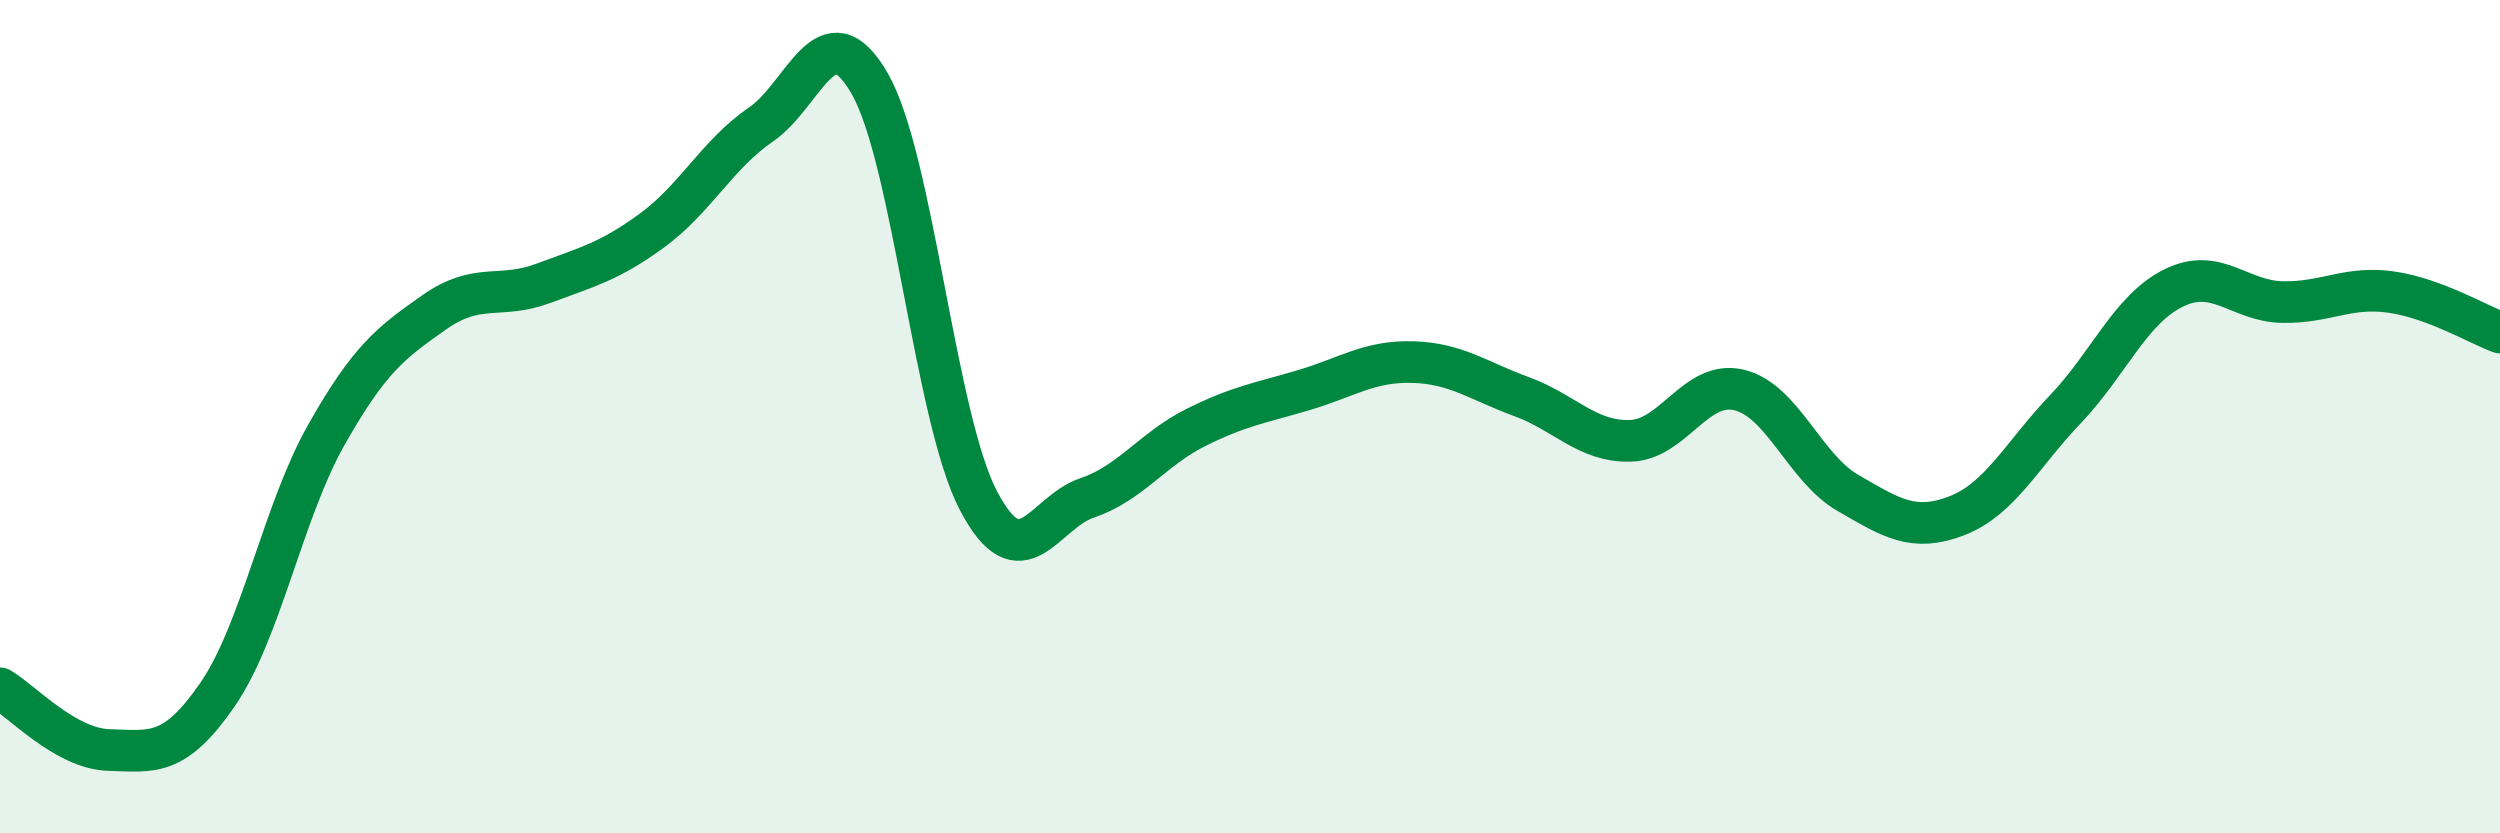
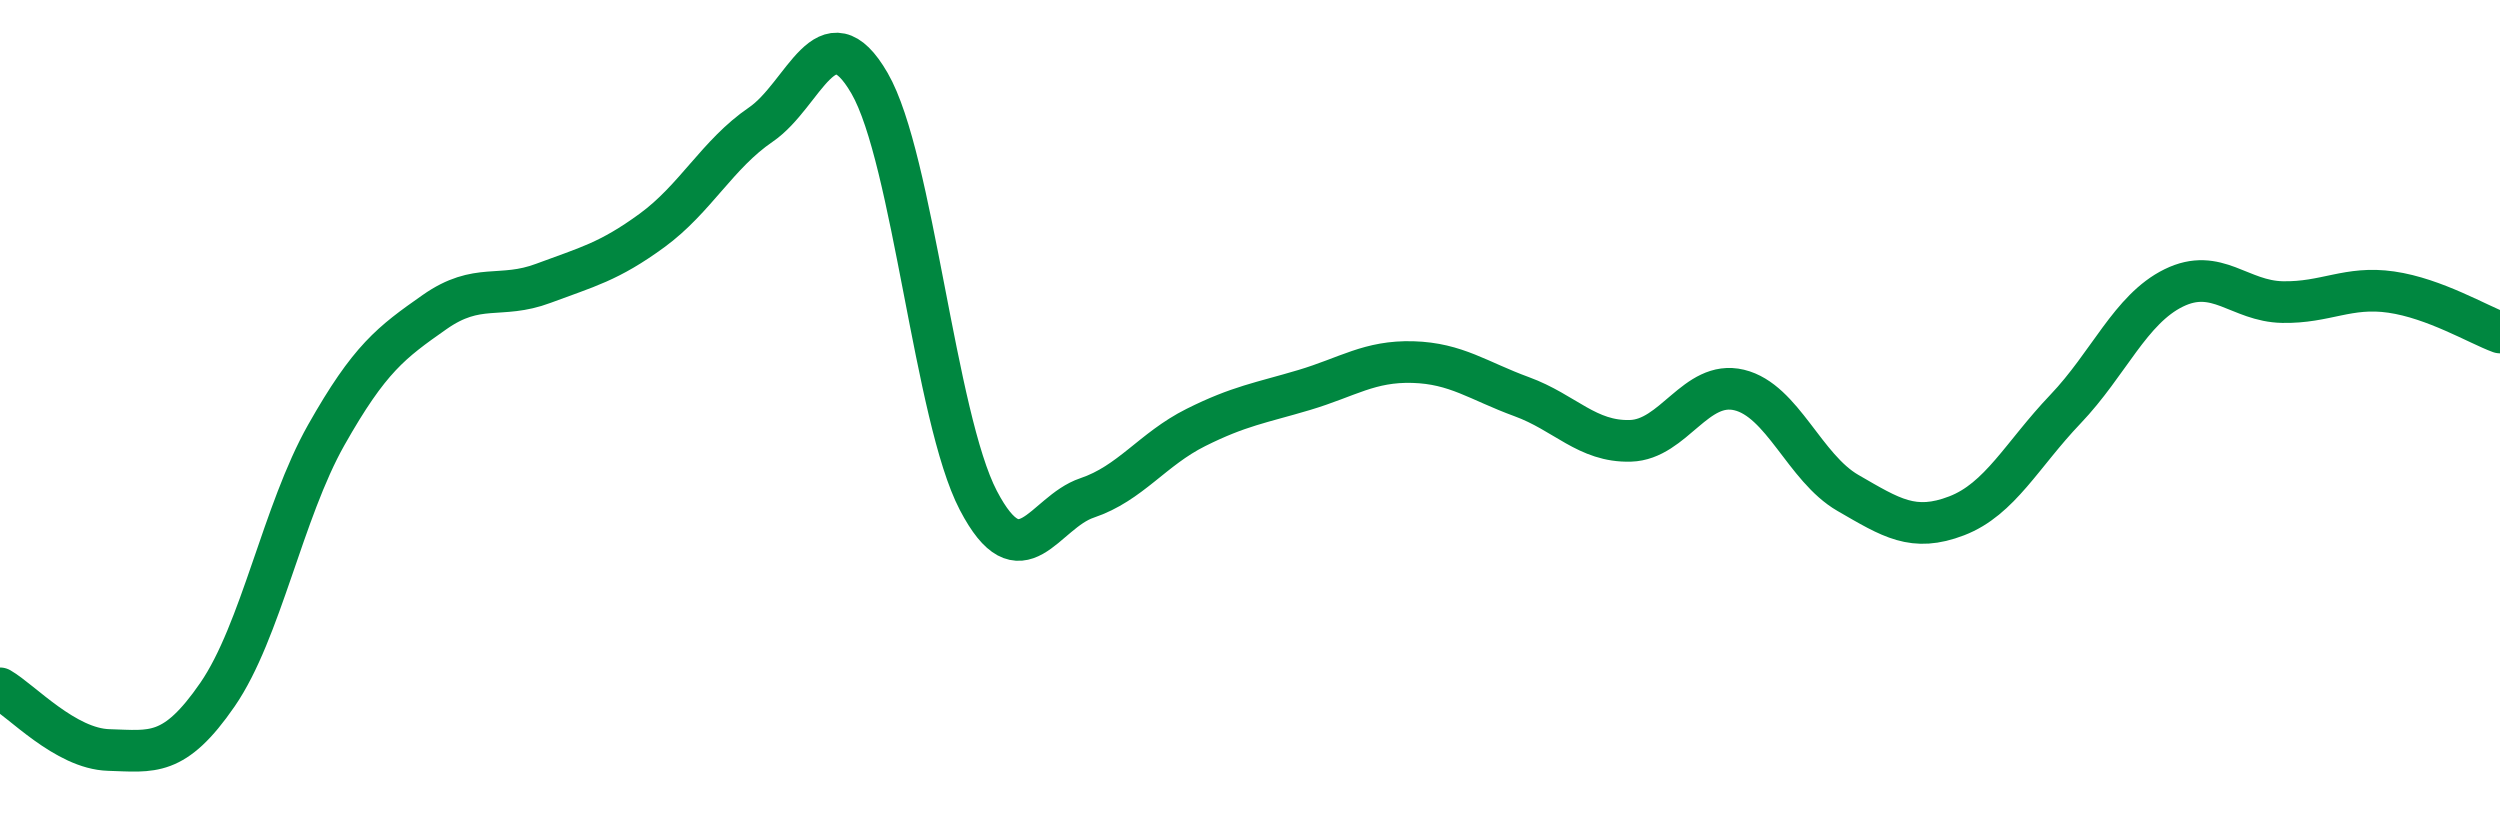
<svg xmlns="http://www.w3.org/2000/svg" width="60" height="20" viewBox="0 0 60 20">
-   <path d="M 0,16.52 C 0.52,16.82 1.57,17.97 2.61,18 C 3.65,18.03 4.18,18.18 5.22,16.67 C 6.26,15.16 6.79,12.28 7.83,10.44 C 8.87,8.6 9.39,8.22 10.43,7.49 C 11.47,6.76 12,7.19 13.04,6.8 C 14.08,6.41 14.61,6.29 15.65,5.53 C 16.69,4.77 17.22,3.7 18.26,2.99 C 19.3,2.28 19.83,0.2 20.87,2 C 21.91,3.8 22.44,10.02 23.48,12.01 C 24.52,14 25.05,12.3 26.09,11.95 C 27.13,11.6 27.66,10.78 28.7,10.26 C 29.74,9.74 30.26,9.67 31.3,9.36 C 32.34,9.05 32.87,8.66 33.91,8.69 C 34.95,8.72 35.48,9.14 36.52,9.52 C 37.56,9.9 38.09,10.61 39.13,10.58 C 40.17,10.55 40.7,9.11 41.74,9.36 C 42.78,9.61 43.31,11.23 44.35,11.83 C 45.39,12.43 45.92,12.78 46.96,12.38 C 48,11.98 48.53,10.91 49.57,9.82 C 50.61,8.73 51.13,7.42 52.17,6.91 C 53.21,6.4 53.74,7.23 54.78,7.25 C 55.82,7.27 56.35,6.86 57.39,7.01 C 58.43,7.16 59.48,7.79 60,7.98L60 20L0 20Z" fill="#008740" opacity="0.1" stroke-linecap="round" stroke-linejoin="round" />
  <path d="M 0,16.52 C 0.52,16.82 1.57,17.97 2.61,18 C 3.65,18.03 4.18,18.18 5.22,16.67 C 6.26,15.16 6.79,12.28 7.83,10.44 C 8.87,8.6 9.39,8.22 10.43,7.49 C 11.47,6.76 12,7.19 13.04,6.8 C 14.08,6.41 14.61,6.29 15.65,5.53 C 16.69,4.77 17.22,3.7 18.26,2.99 C 19.3,2.28 19.83,0.2 20.87,2 C 21.91,3.8 22.44,10.02 23.48,12.01 C 24.52,14 25.05,12.3 26.09,11.95 C 27.13,11.6 27.66,10.78 28.7,10.26 C 29.74,9.74 30.26,9.67 31.3,9.36 C 32.34,9.05 32.87,8.66 33.91,8.69 C 34.95,8.72 35.48,9.14 36.52,9.52 C 37.56,9.9 38.09,10.61 39.13,10.58 C 40.17,10.55 40.7,9.11 41.74,9.36 C 42.78,9.61 43.31,11.23 44.35,11.83 C 45.39,12.43 45.92,12.78 46.96,12.38 C 48,11.98 48.53,10.91 49.57,9.82 C 50.61,8.73 51.13,7.42 52.17,6.91 C 53.21,6.4 53.74,7.23 54.78,7.25 C 55.82,7.27 56.35,6.86 57.39,7.01 C 58.43,7.16 59.48,7.79 60,7.98" stroke="#008740" stroke-width="1" fill="none" stroke-linecap="round" stroke-linejoin="round" />
</svg>